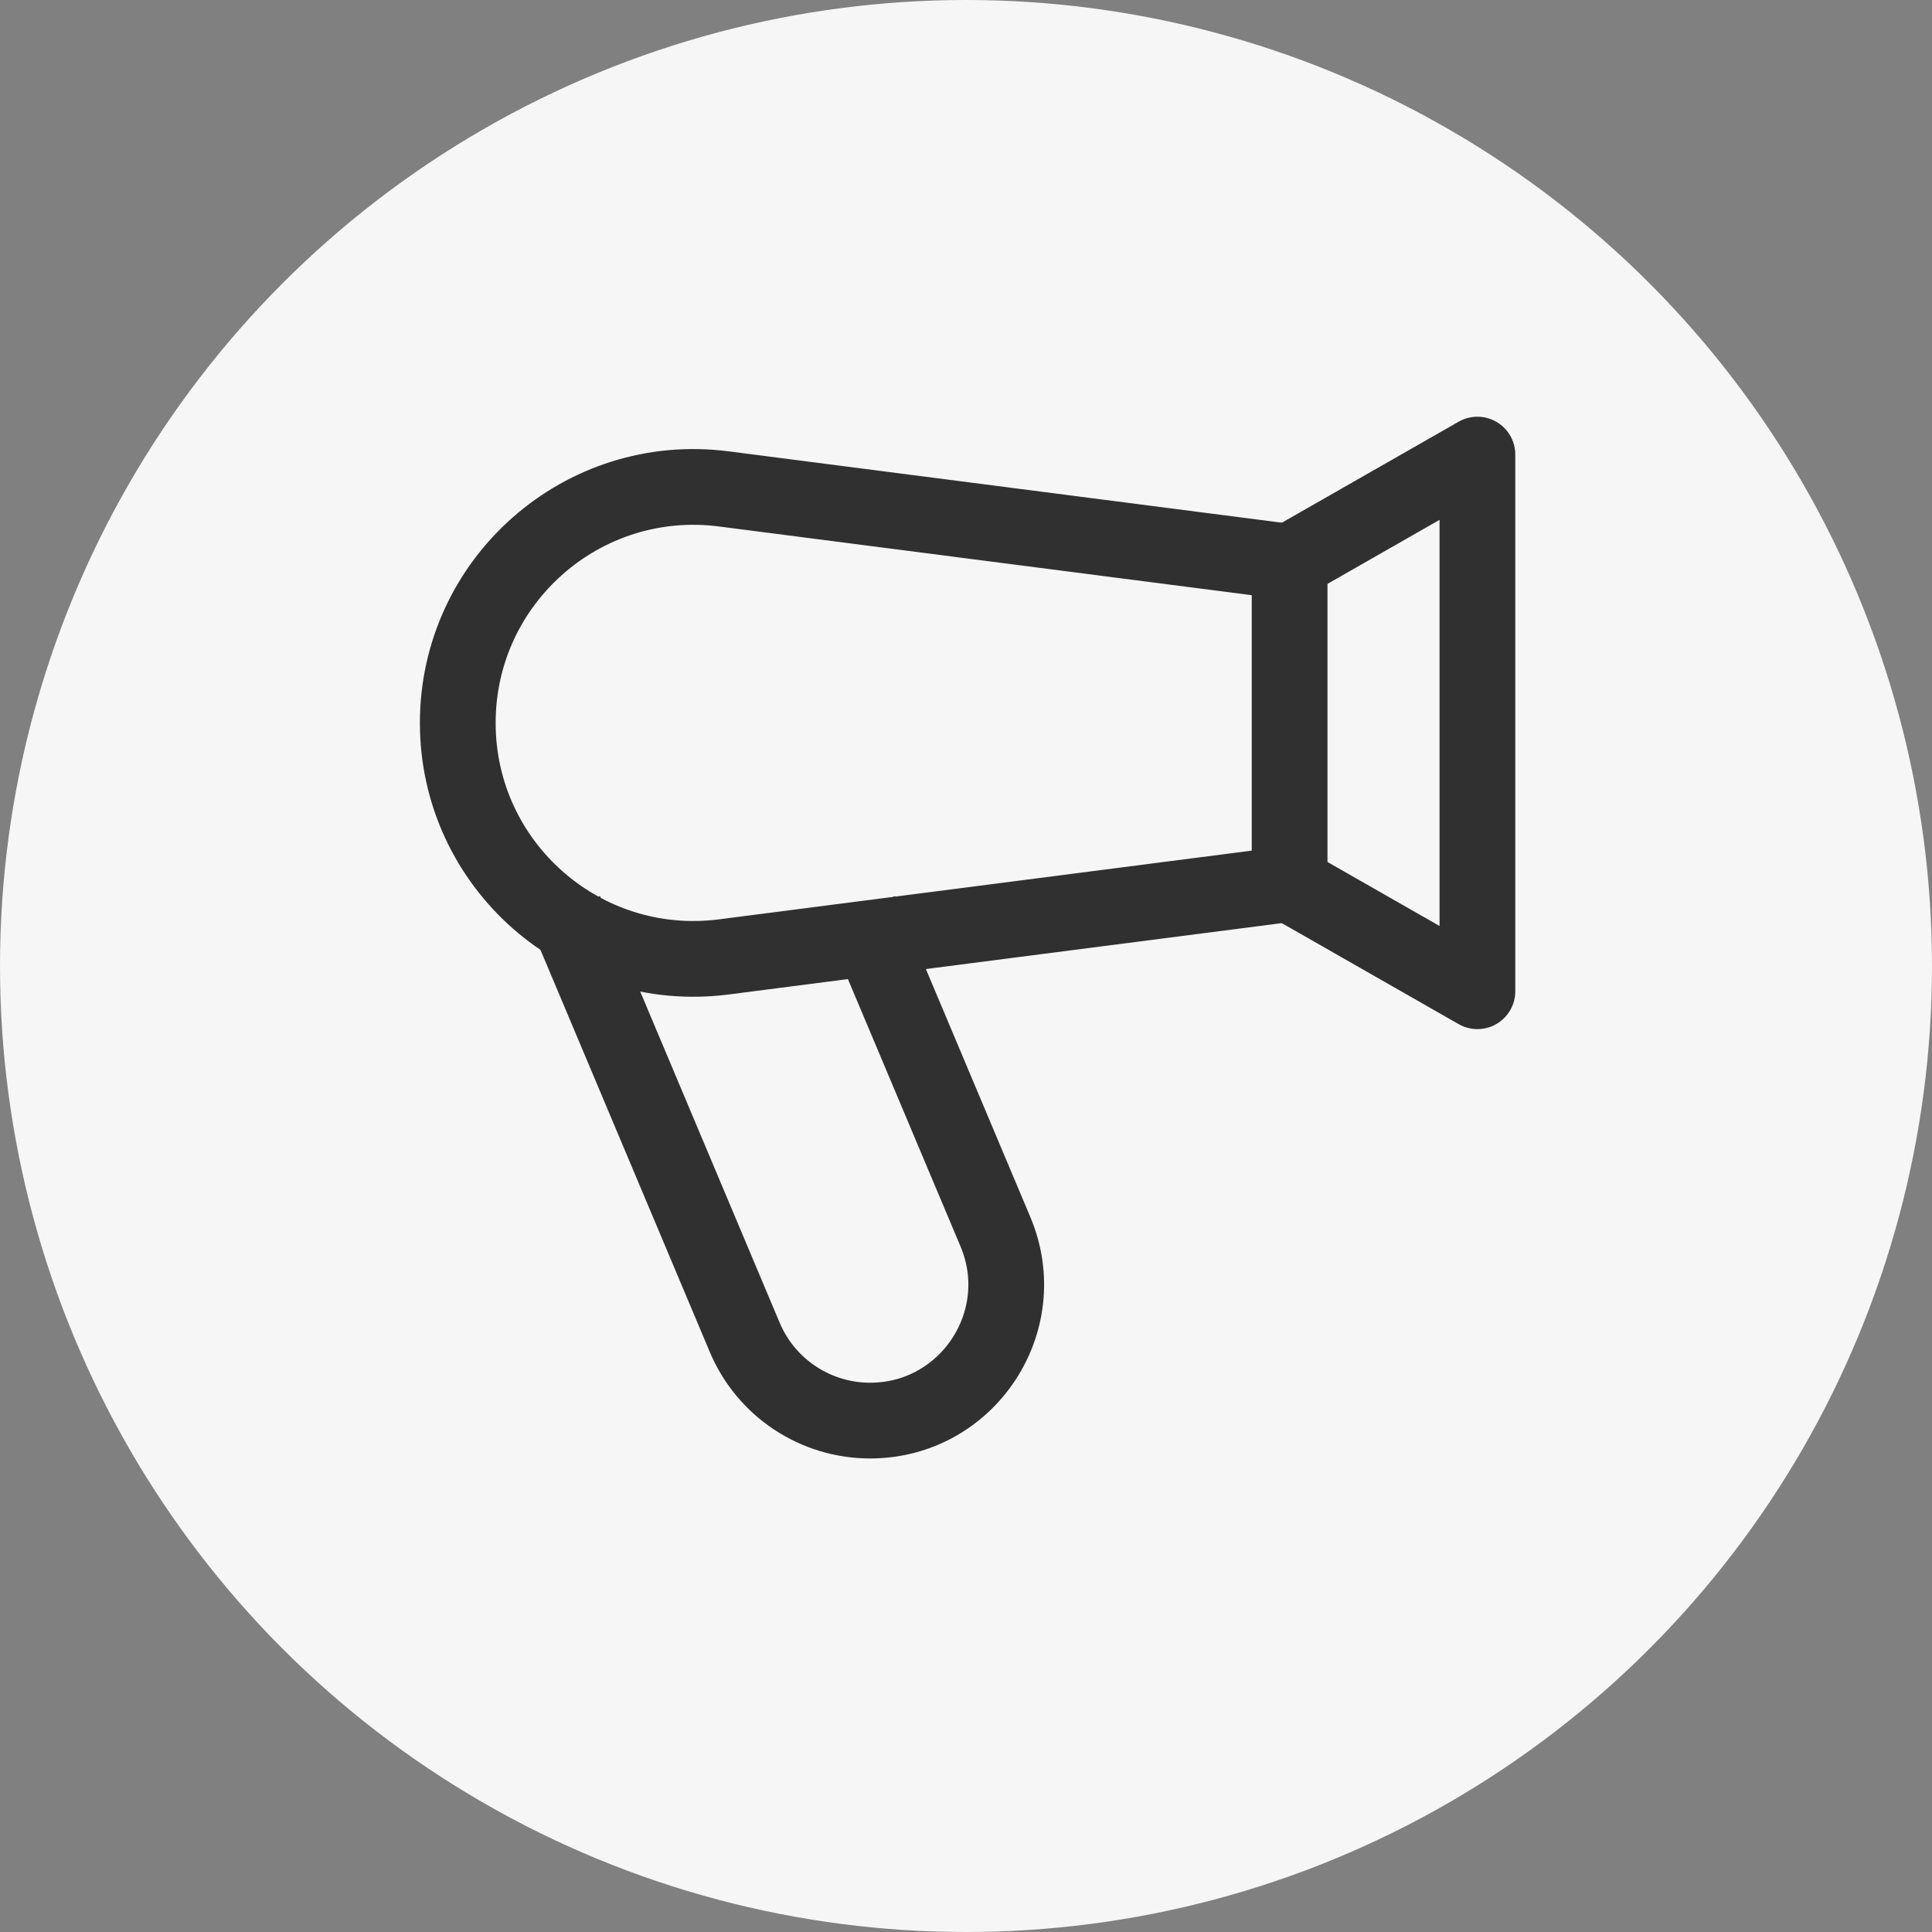
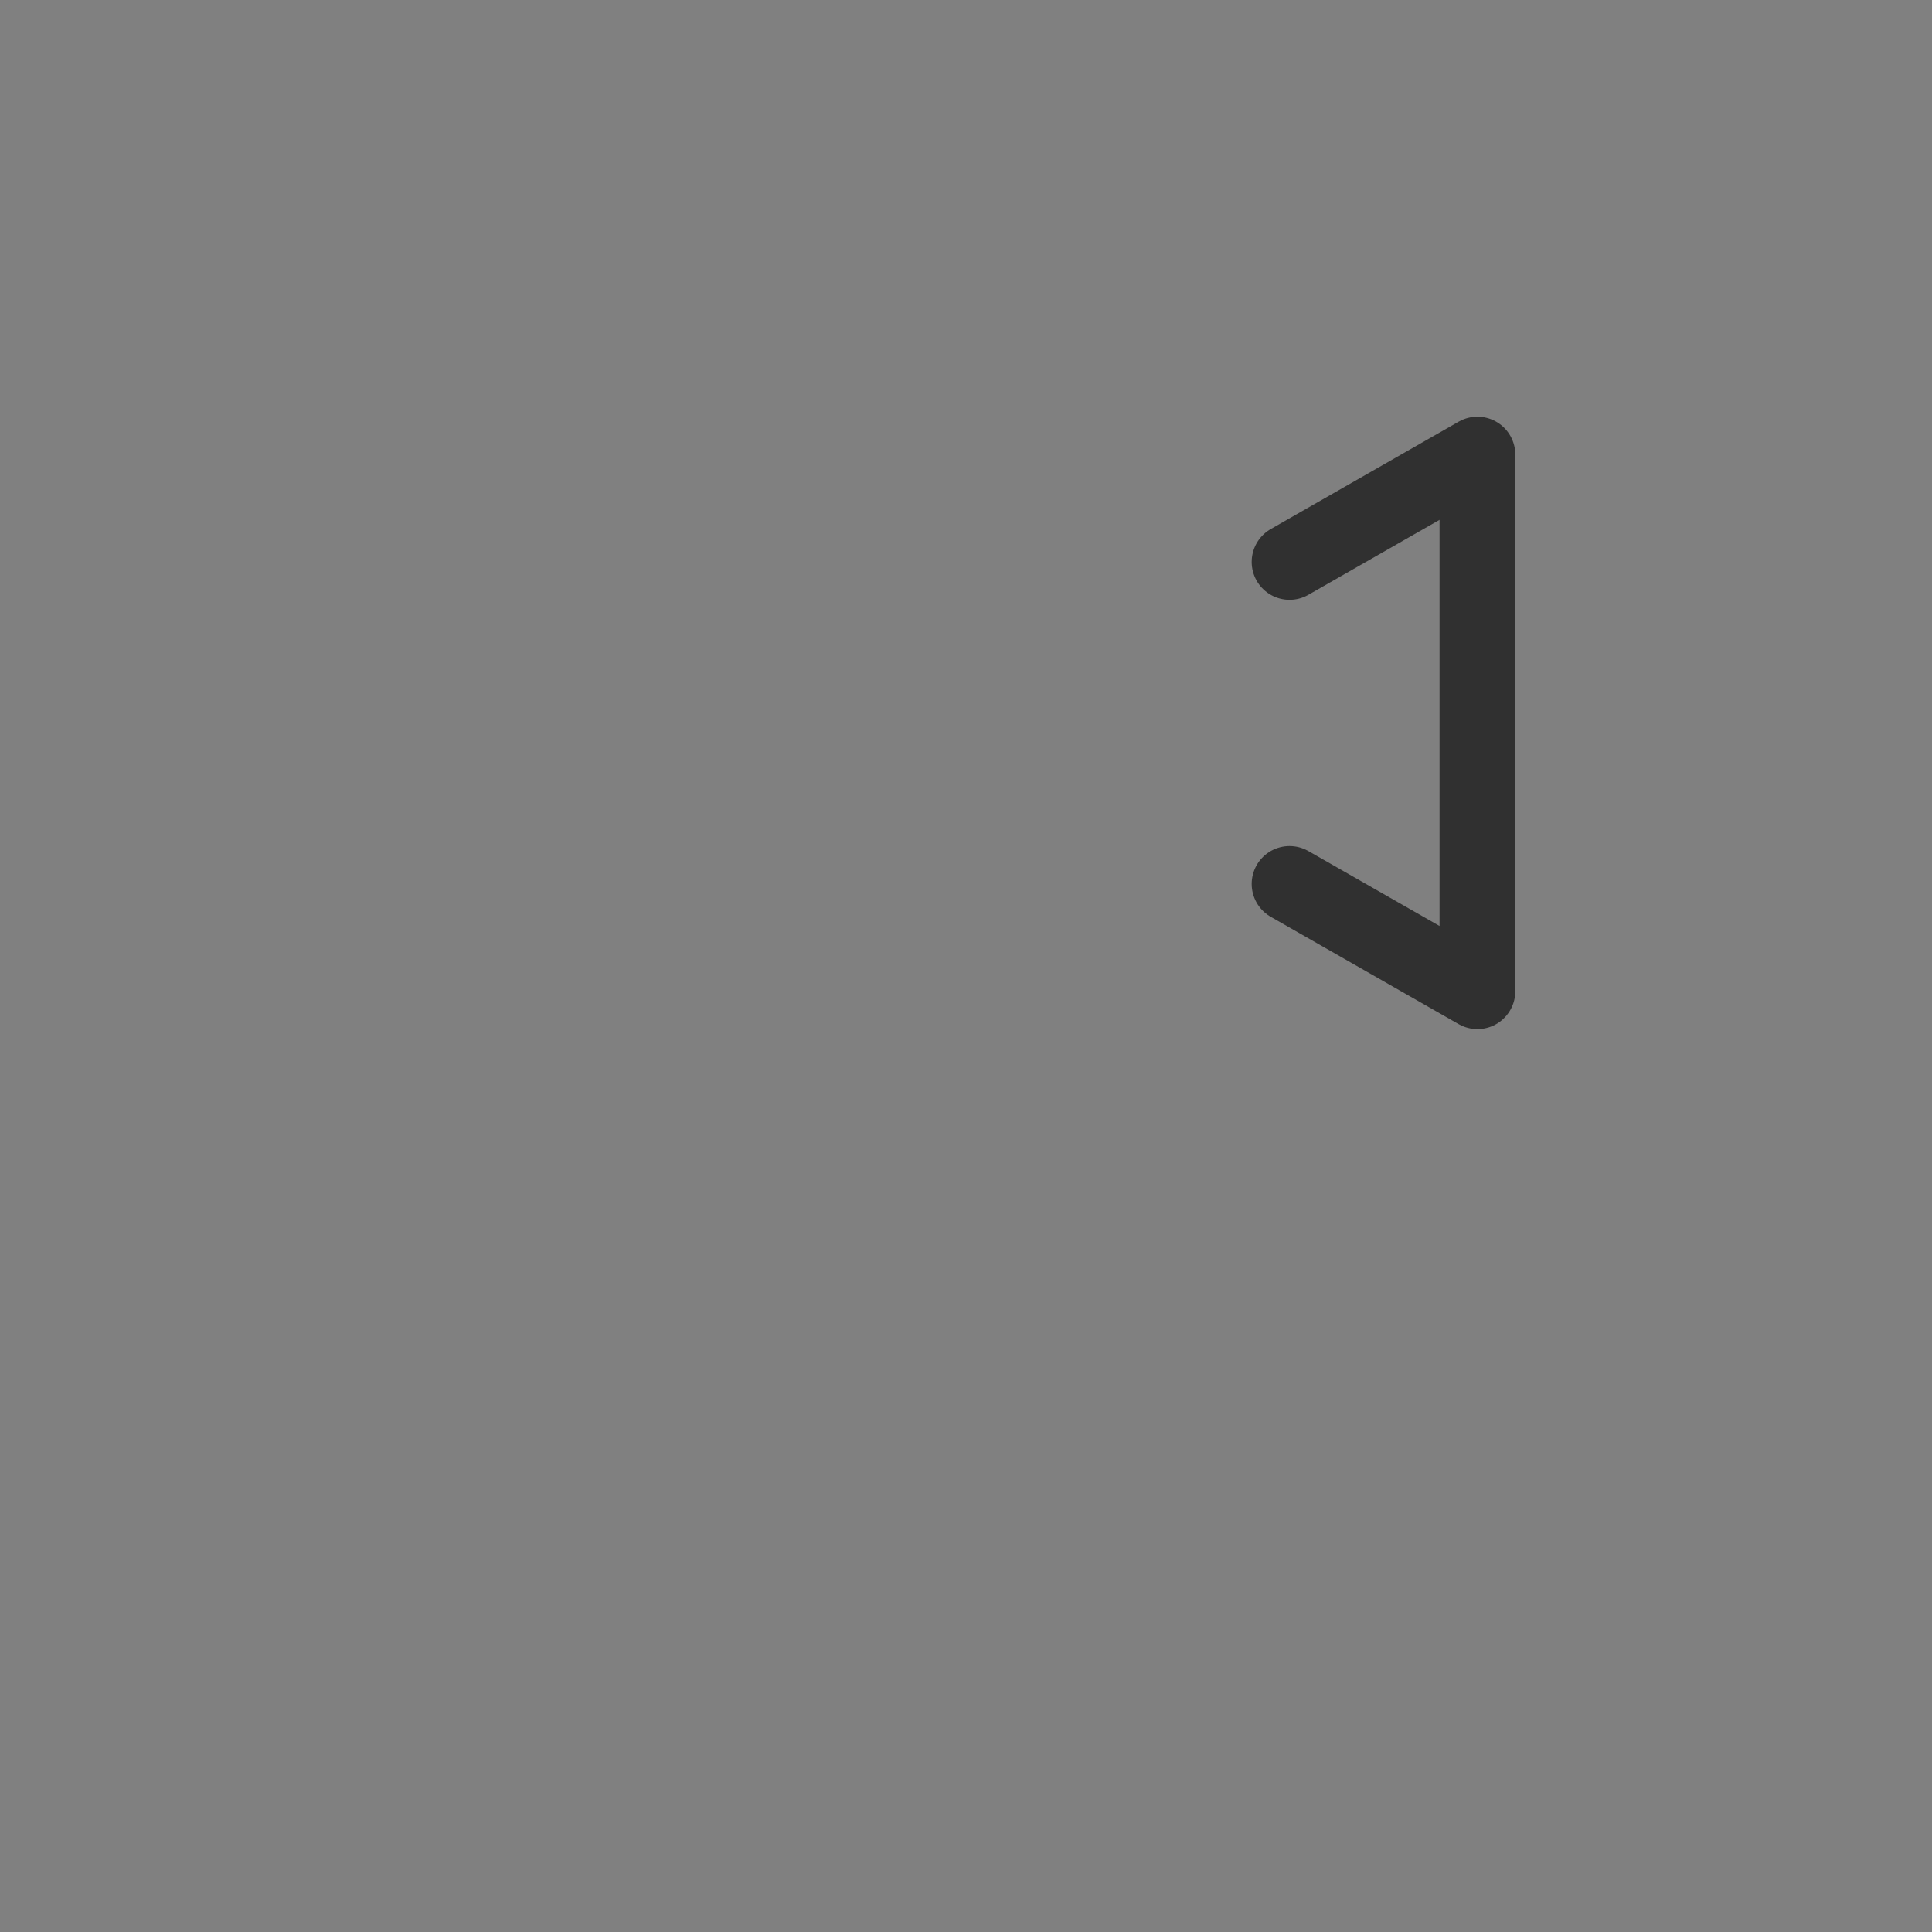
<svg xmlns="http://www.w3.org/2000/svg" width="34" height="34" viewBox="0 0 34 34" fill="none">
  <rect x="0" y="0" width="34" height="34" fill="#808080" stroke="none" />
-   <circle cx="17" cy="17" r="17" fill="#F6F6F6" />
-   <path d="M22.695 9.954C22.695 9.917 22.667 9.885 22.63 9.88L12.739 8.604C10.255 8.283 8.056 10.218 8.056 12.722C8.056 15.226 10.256 17.161 12.739 16.84L22.63 15.564C22.648 15.562 22.664 15.553 22.676 15.54C22.688 15.526 22.695 15.508 22.695 15.49V9.954Z" stroke="#303030" stroke-width="1.333" />
  <path d="M22.694 9.889L26 8V17.444L22.694 15.556" stroke="#303030" stroke-width="1.333" stroke-linecap="round" stroke-linejoin="round" />
-   <path d="M9.945 16.028L13.106 23.535C13.289 23.969 13.595 24.34 13.988 24.6C14.38 24.861 14.841 25 15.312 25C17.024 25 18.182 23.255 17.518 21.677L15.139 16.028" stroke="#303030" stroke-width="1.333" />
</svg>